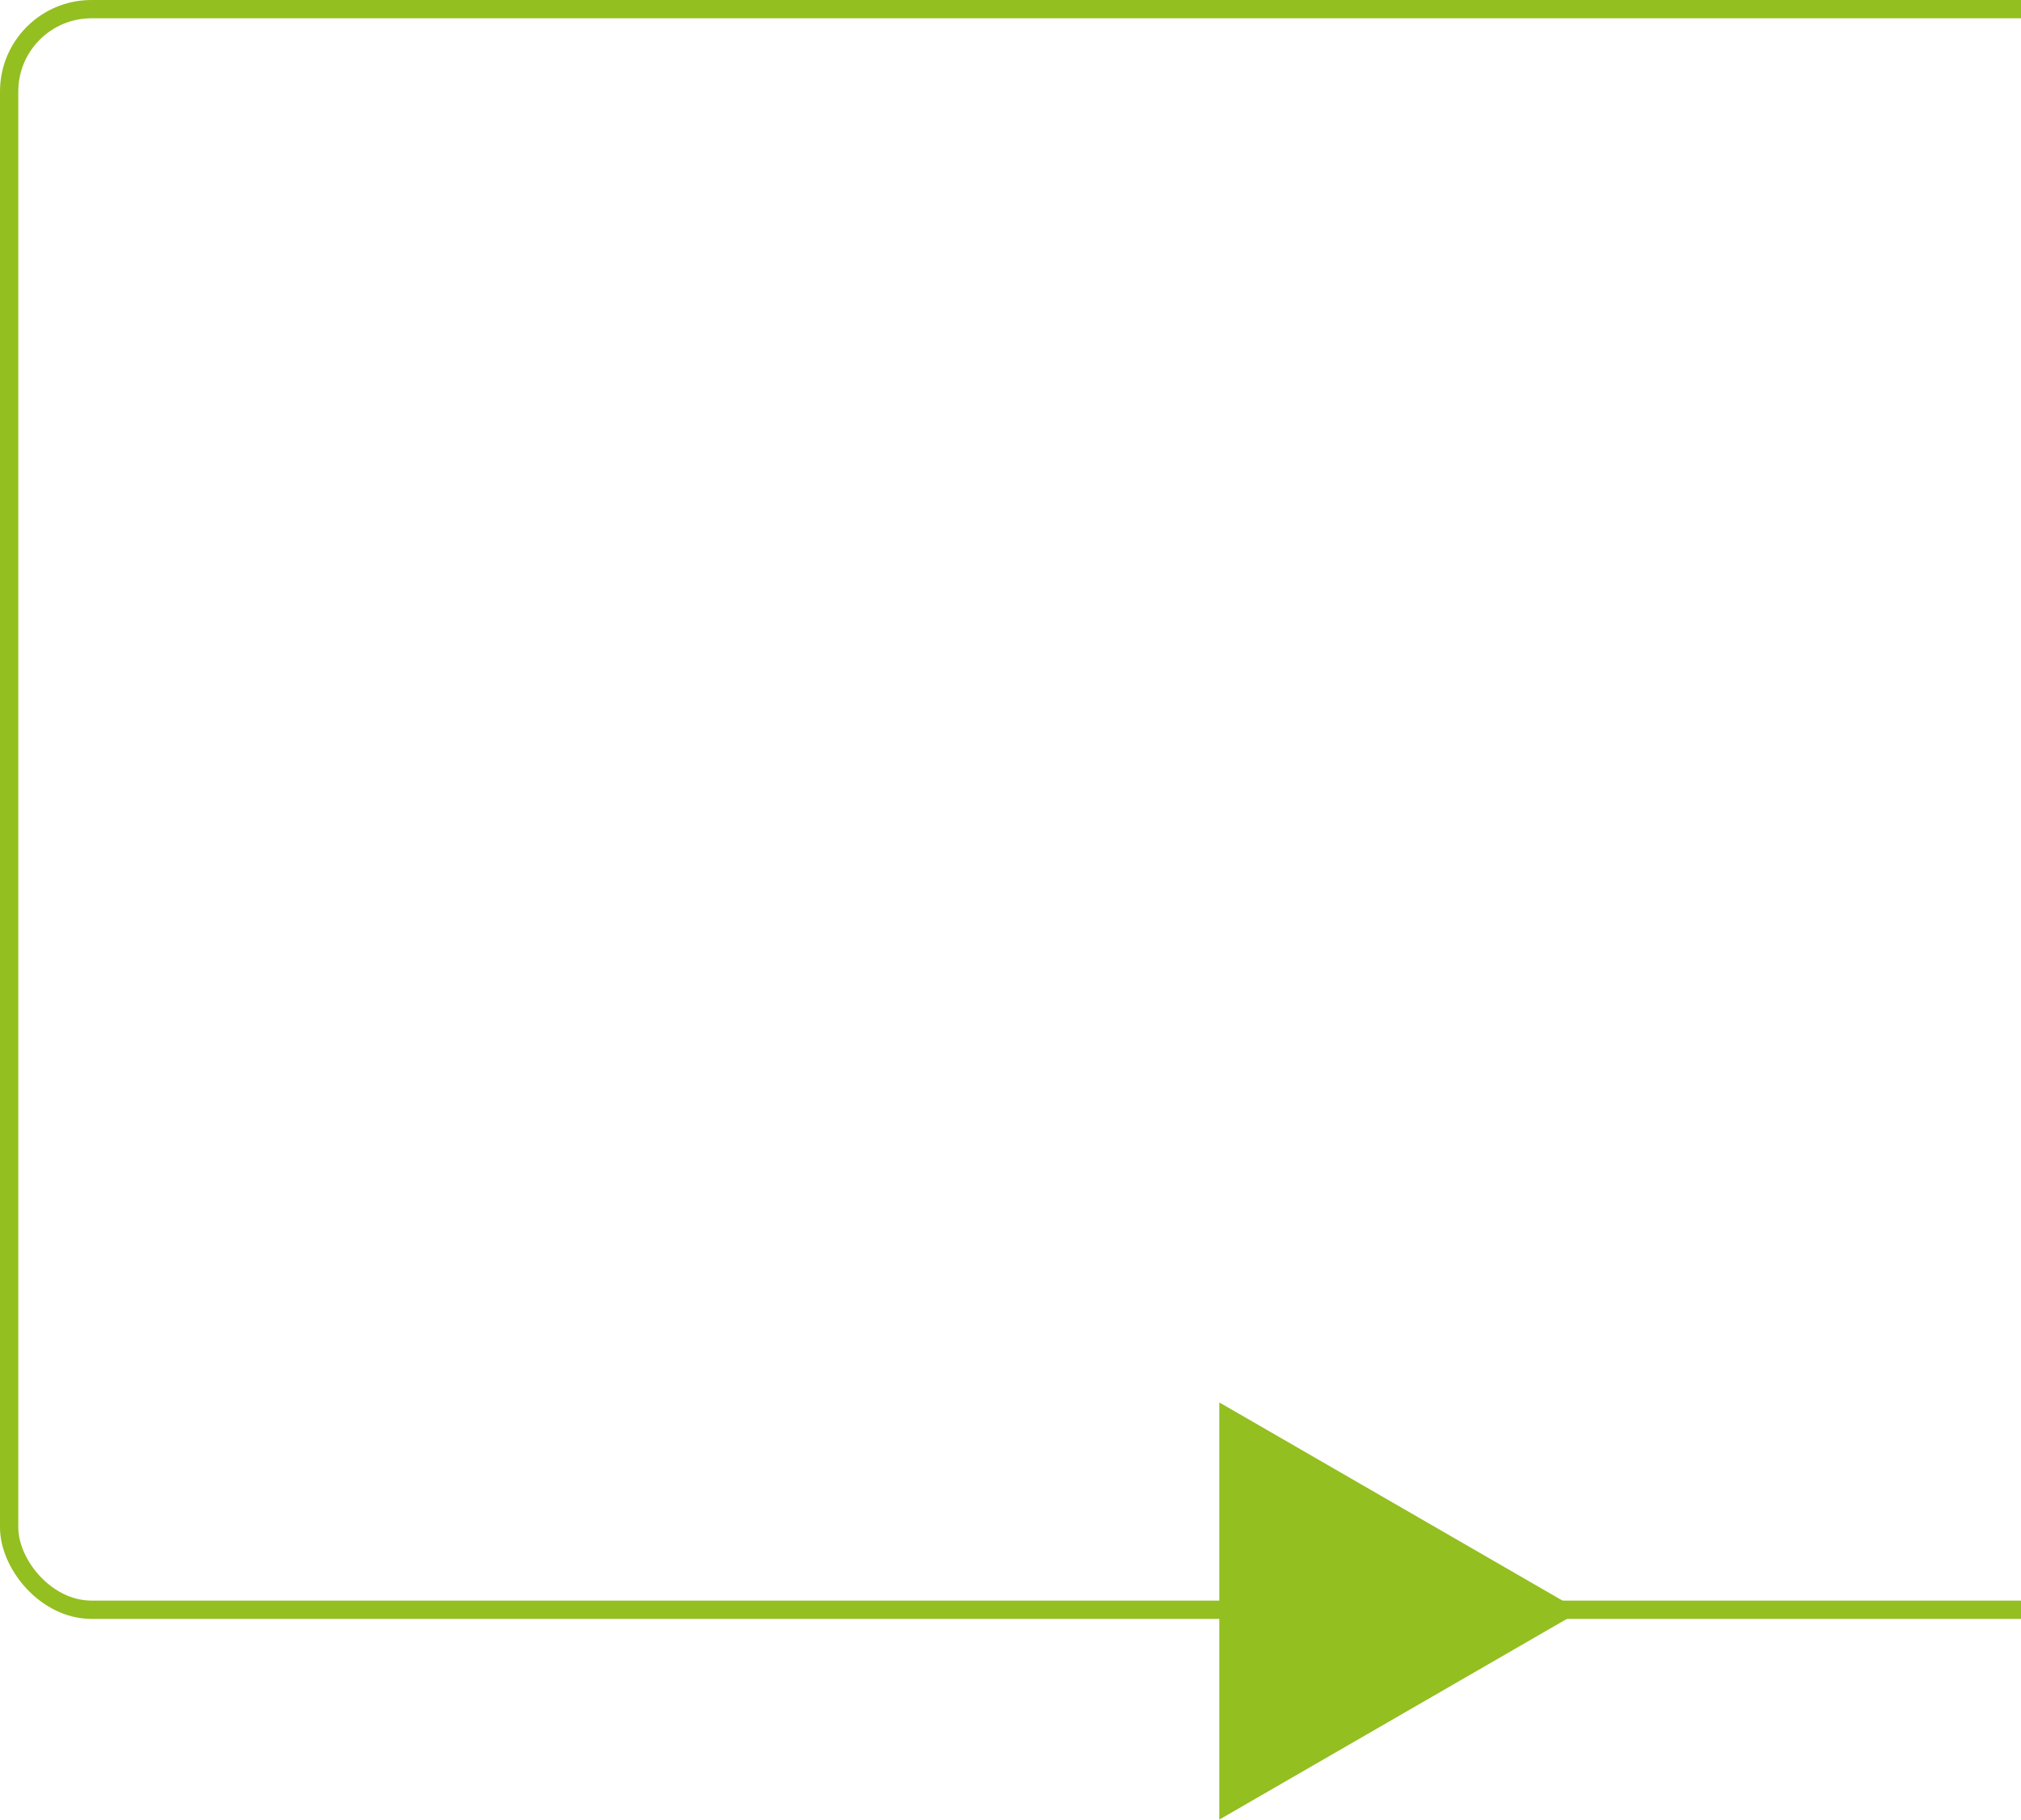
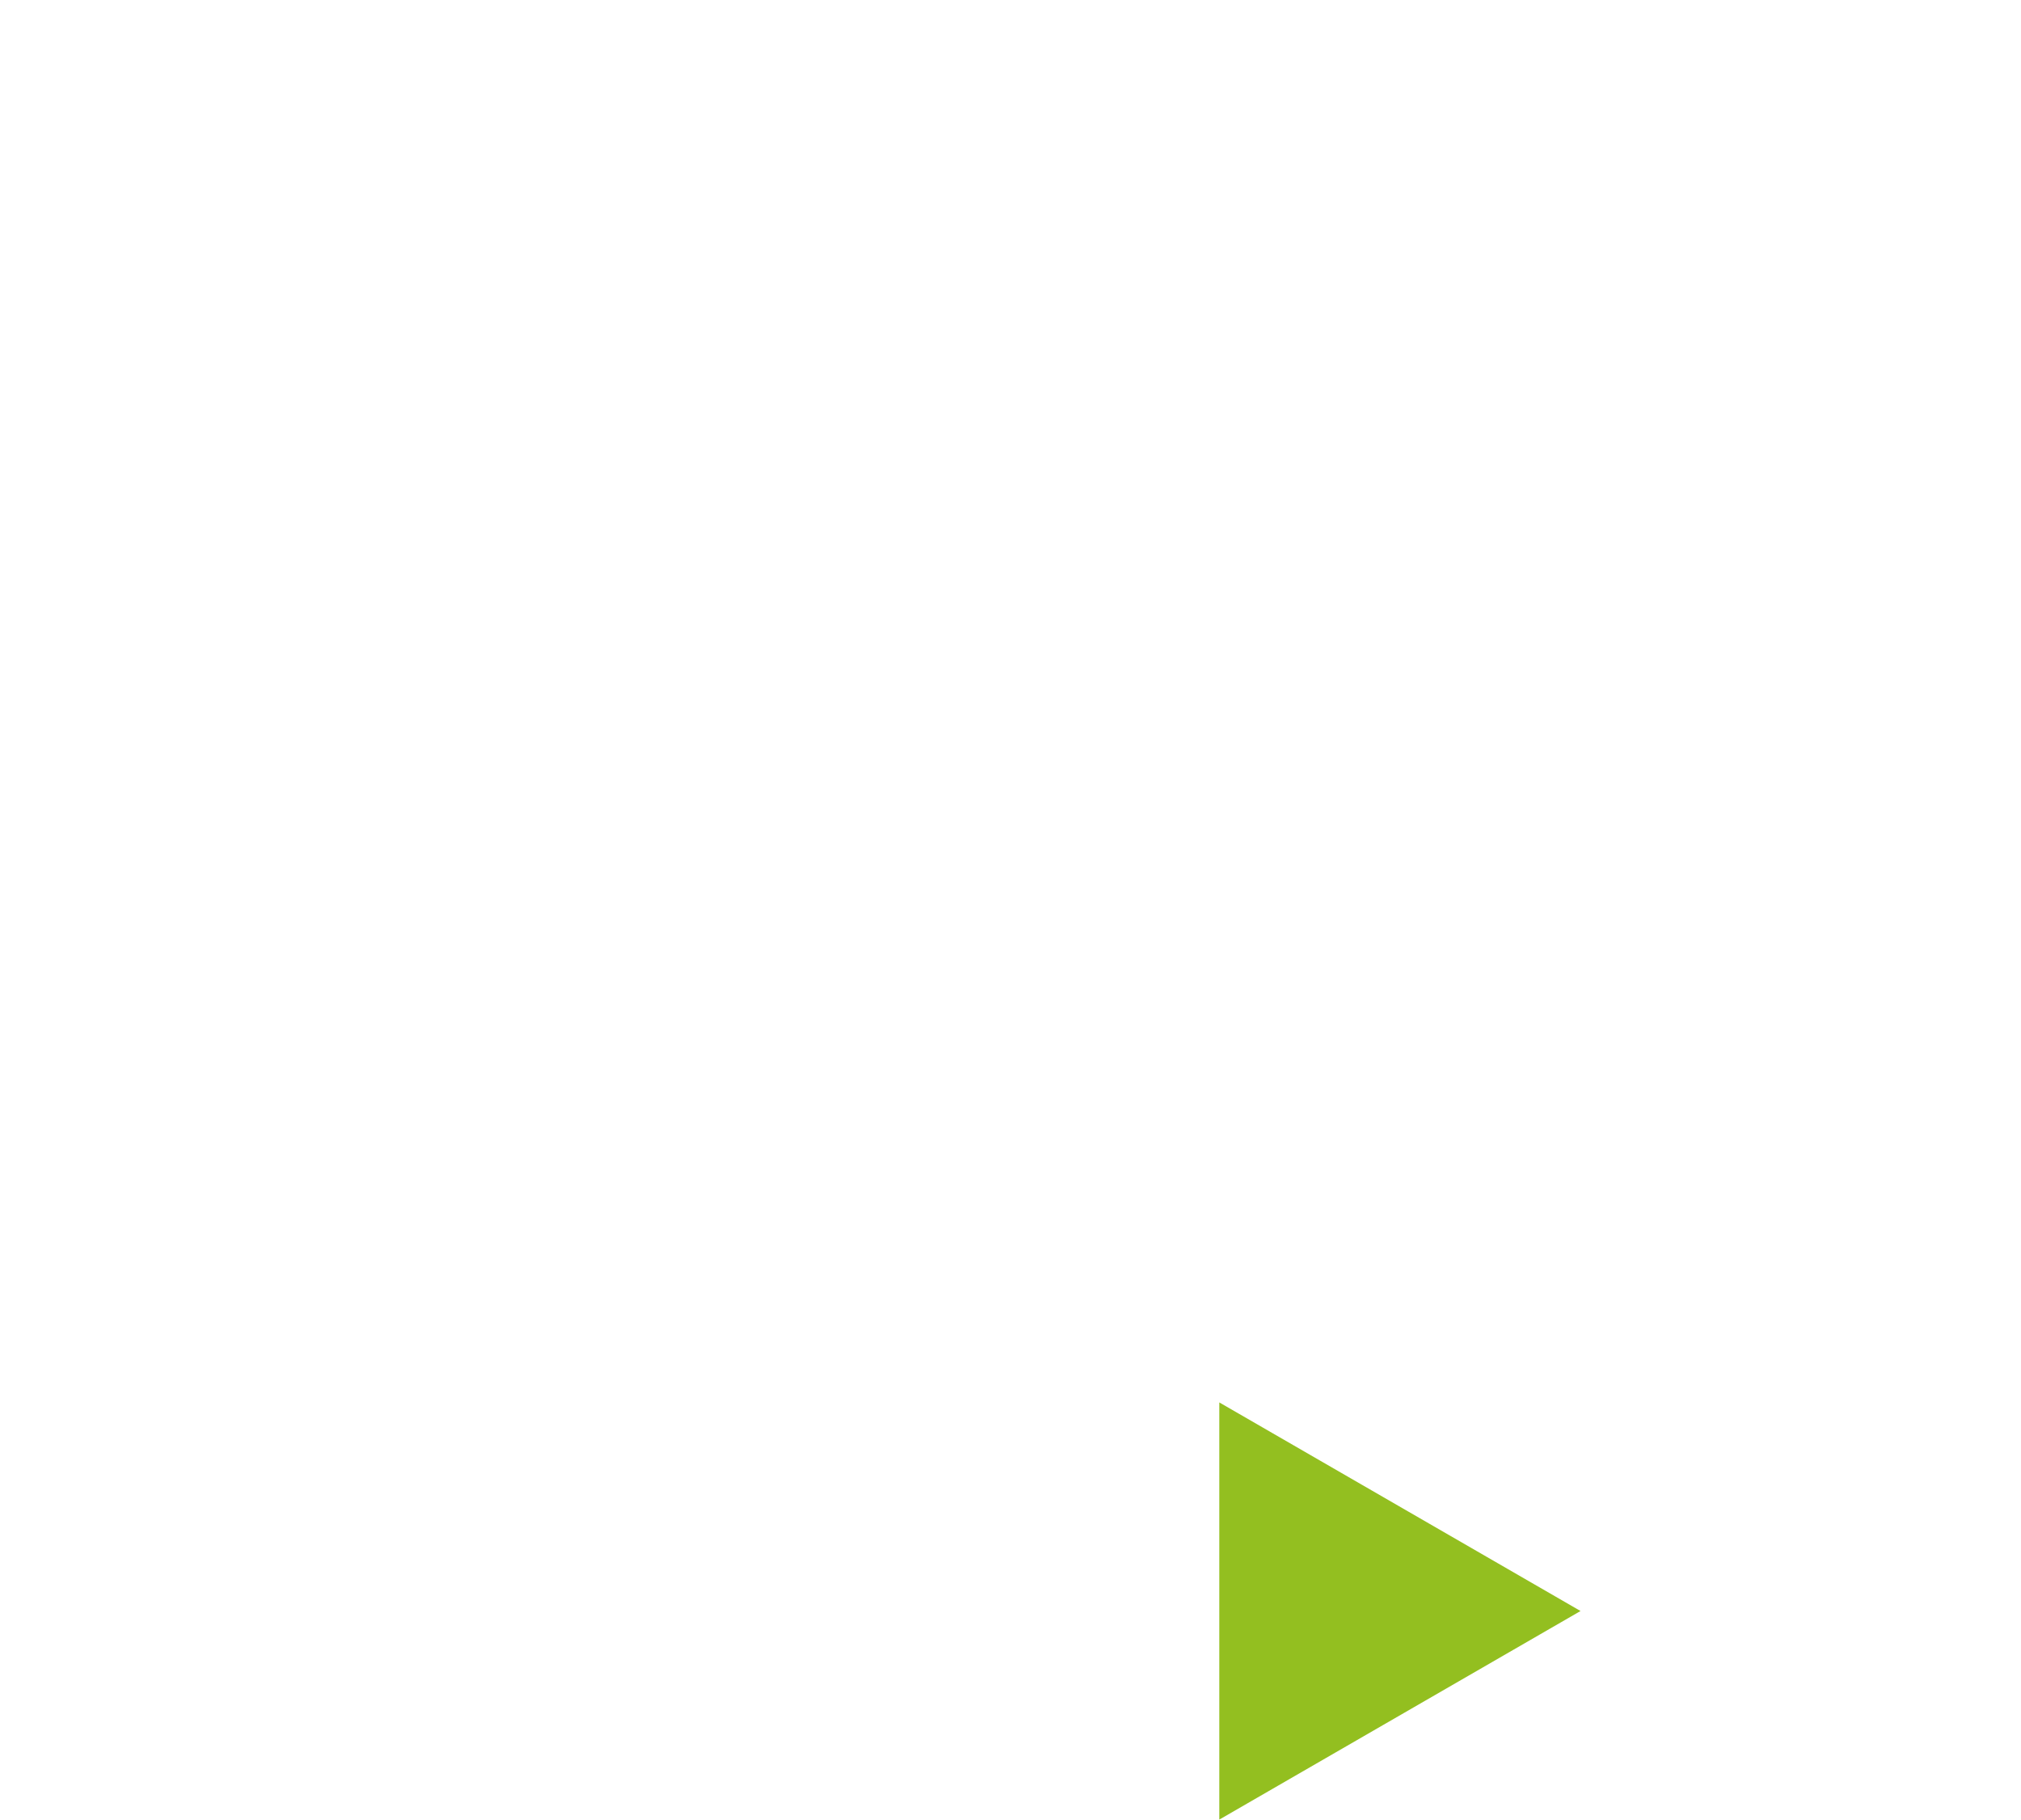
<svg xmlns="http://www.w3.org/2000/svg" width="663" height="597" viewBox="0 0 663 597" fill="none">
-   <rect x="3" y="3" width="732" height="525" rx="27" stroke="#93BF20" stroke-width="6" />
  <path d="M518.5 528.416L400 596.832L400 460L518.5 528.416Z" fill="#93BF20" />
</svg>